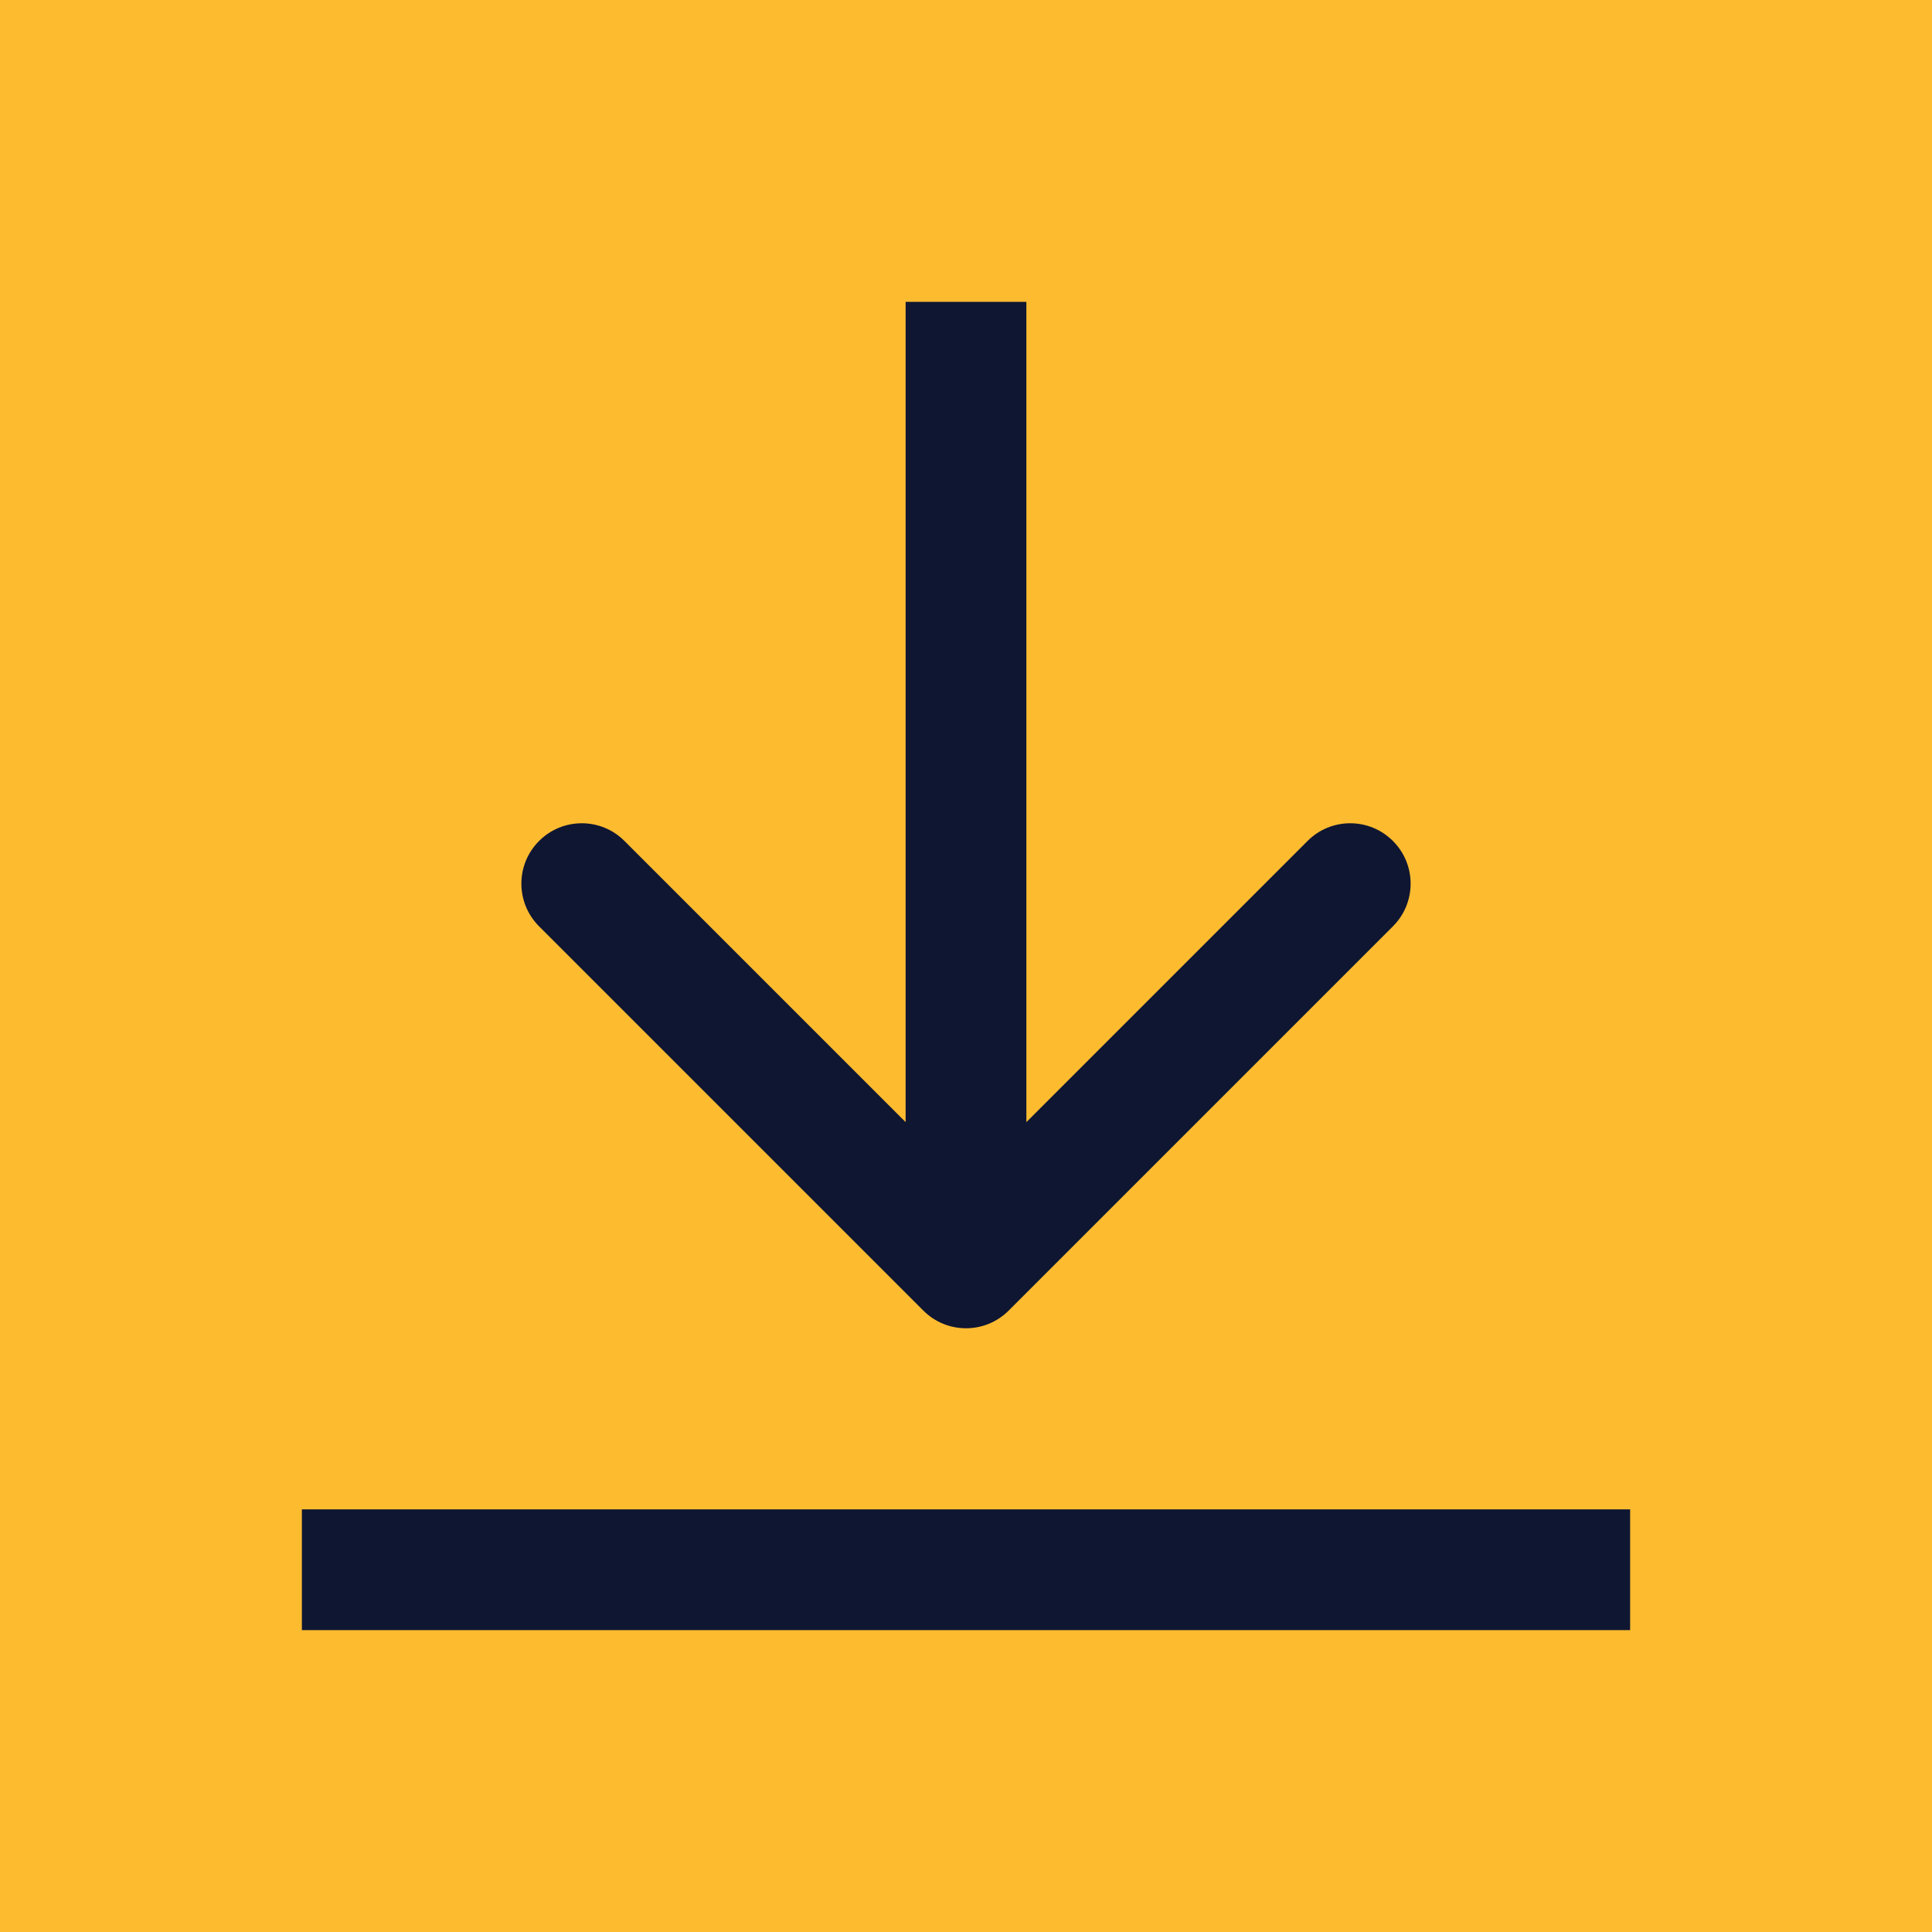
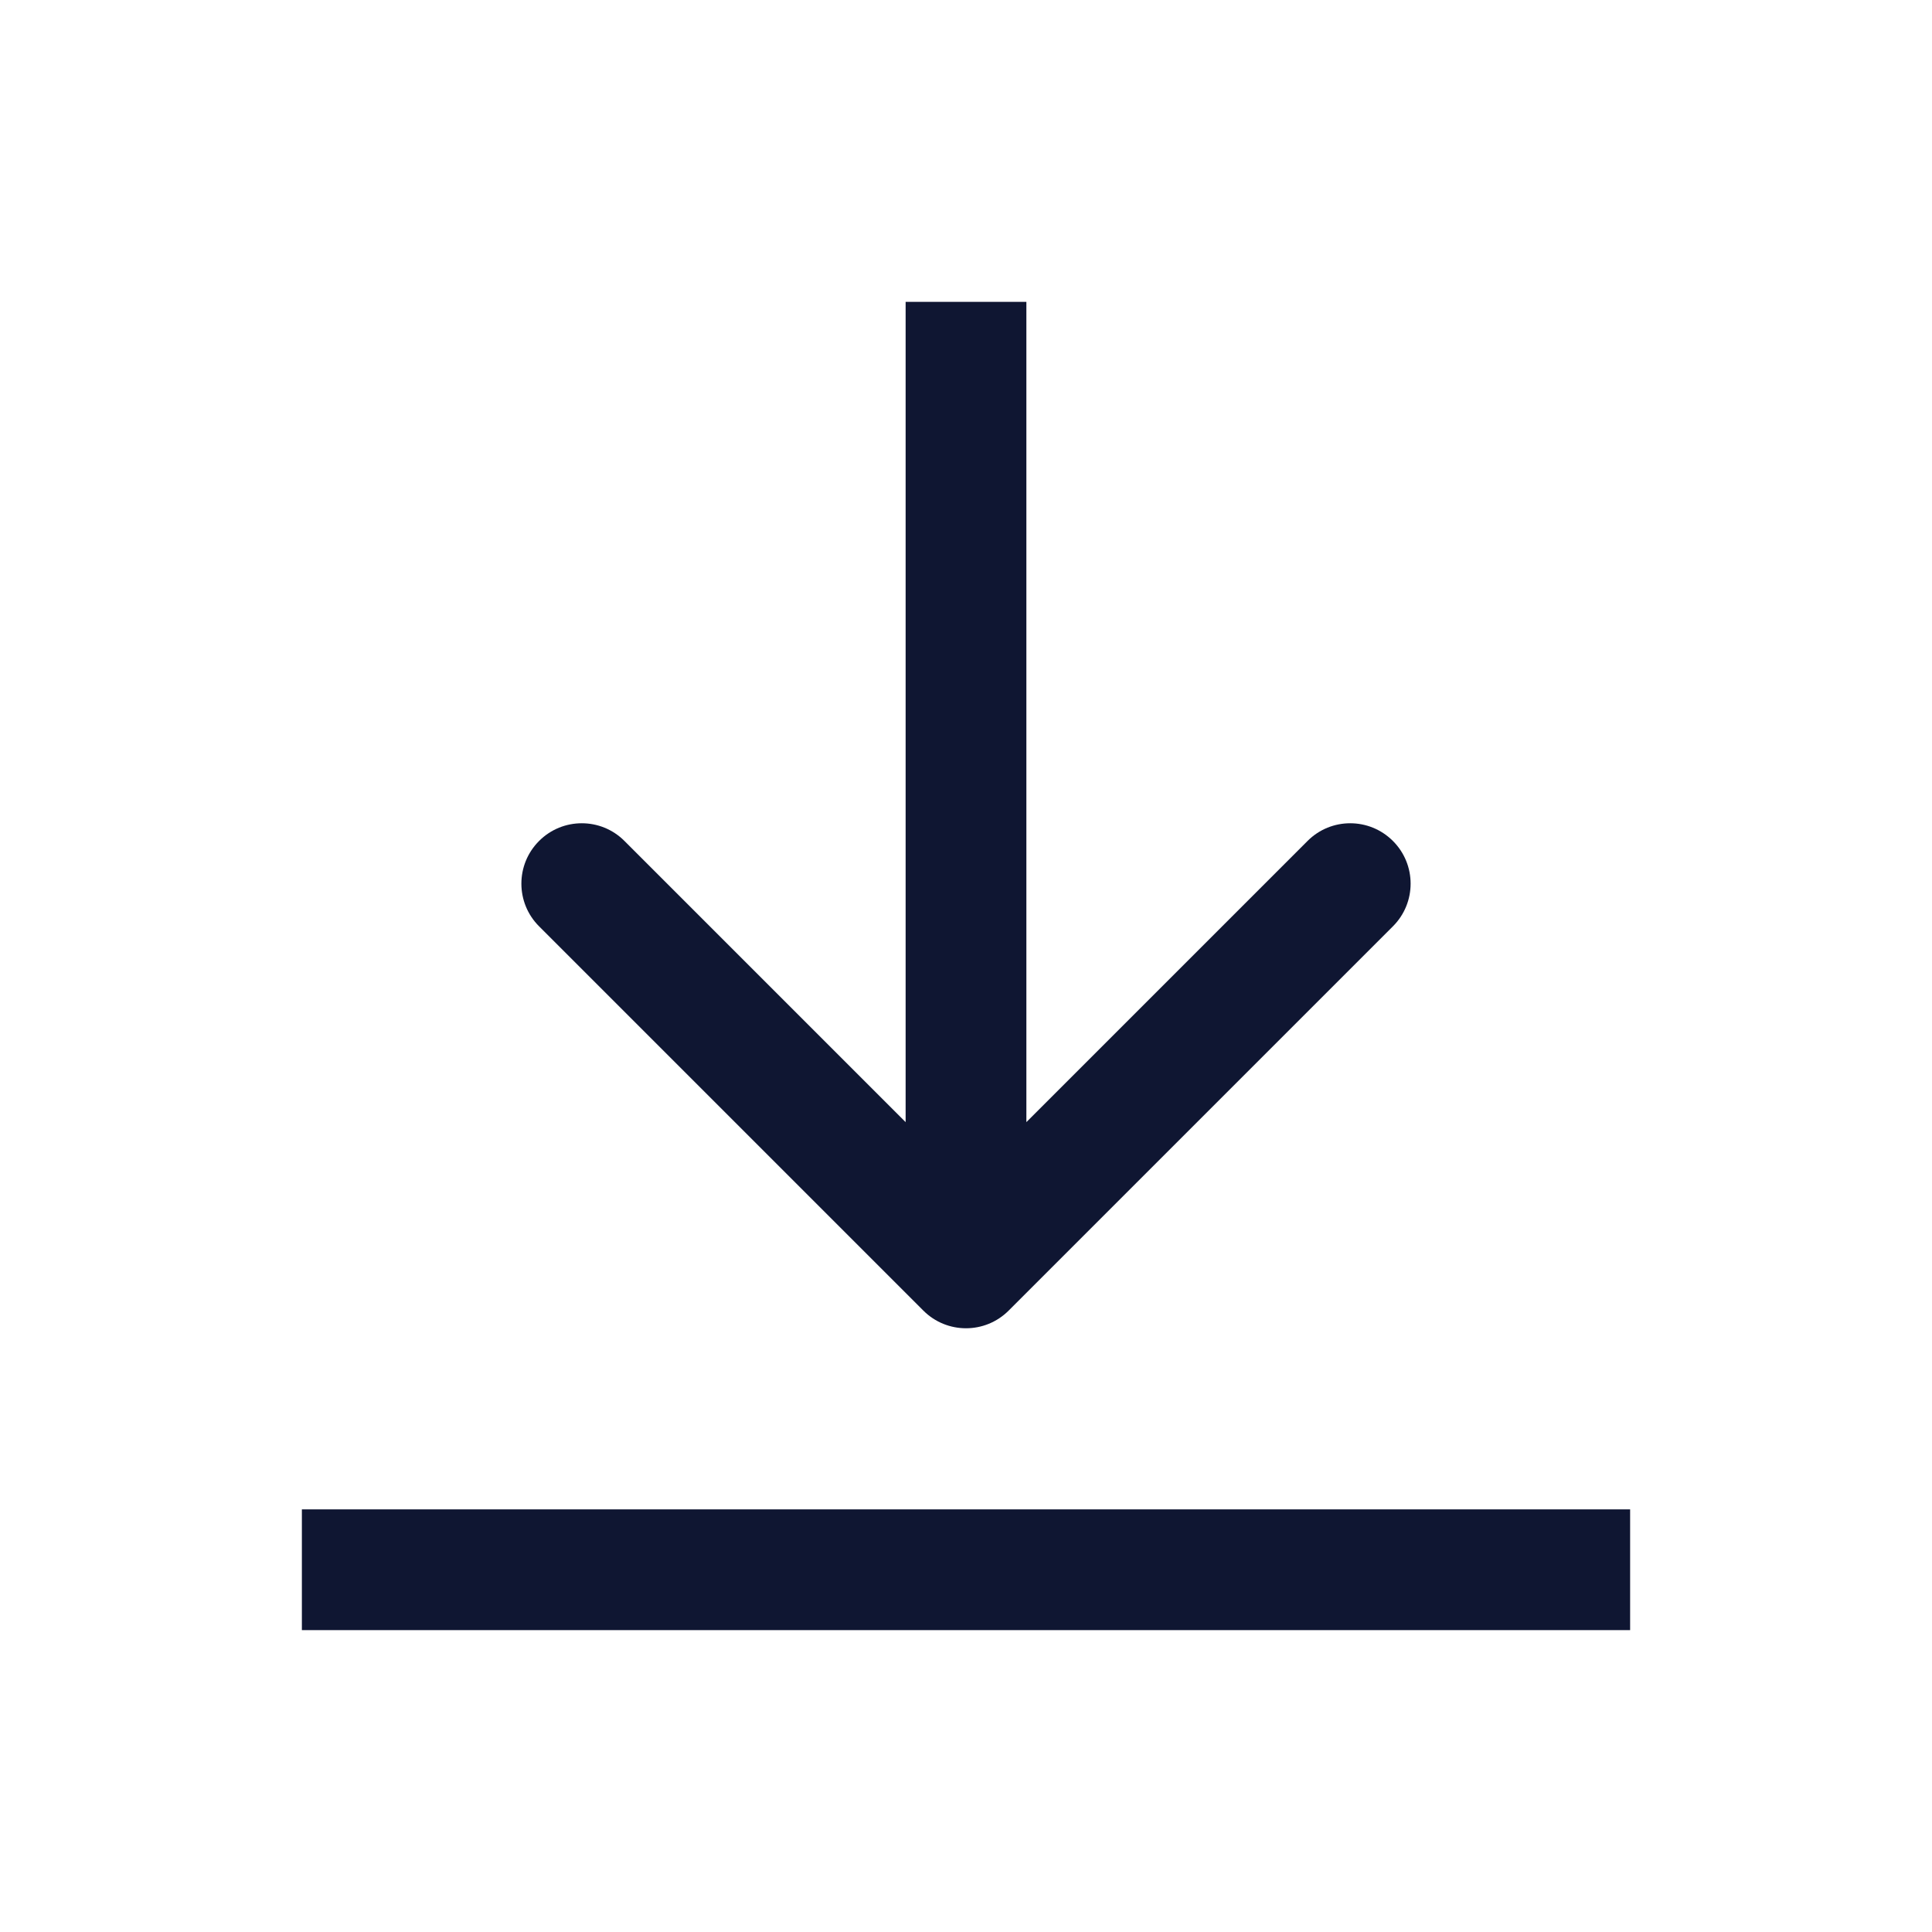
<svg xmlns="http://www.w3.org/2000/svg" width="32" height="32" viewBox="0 0 32 32" fill="none">
-   <rect width="32" height="32" fill="#FDBB30" />
  <path d="M15.293 21.707C15.683 22.098 16.317 22.098 16.707 21.707L23.071 15.343C23.462 14.953 23.462 14.319 23.071 13.929C22.68 13.538 22.047 13.538 21.657 13.929L16 19.586L10.343 13.929C9.953 13.538 9.319 13.538 8.929 13.929C8.538 14.319 8.538 14.953 8.929 15.343L15.293 21.707ZM15 5L15 21L17 21L17 5L15 5Z" fill="#0F1632" />
  <line x1="5" y1="26" x2="27" y2="26" stroke="#0F1632" stroke-width="2" />
</svg>